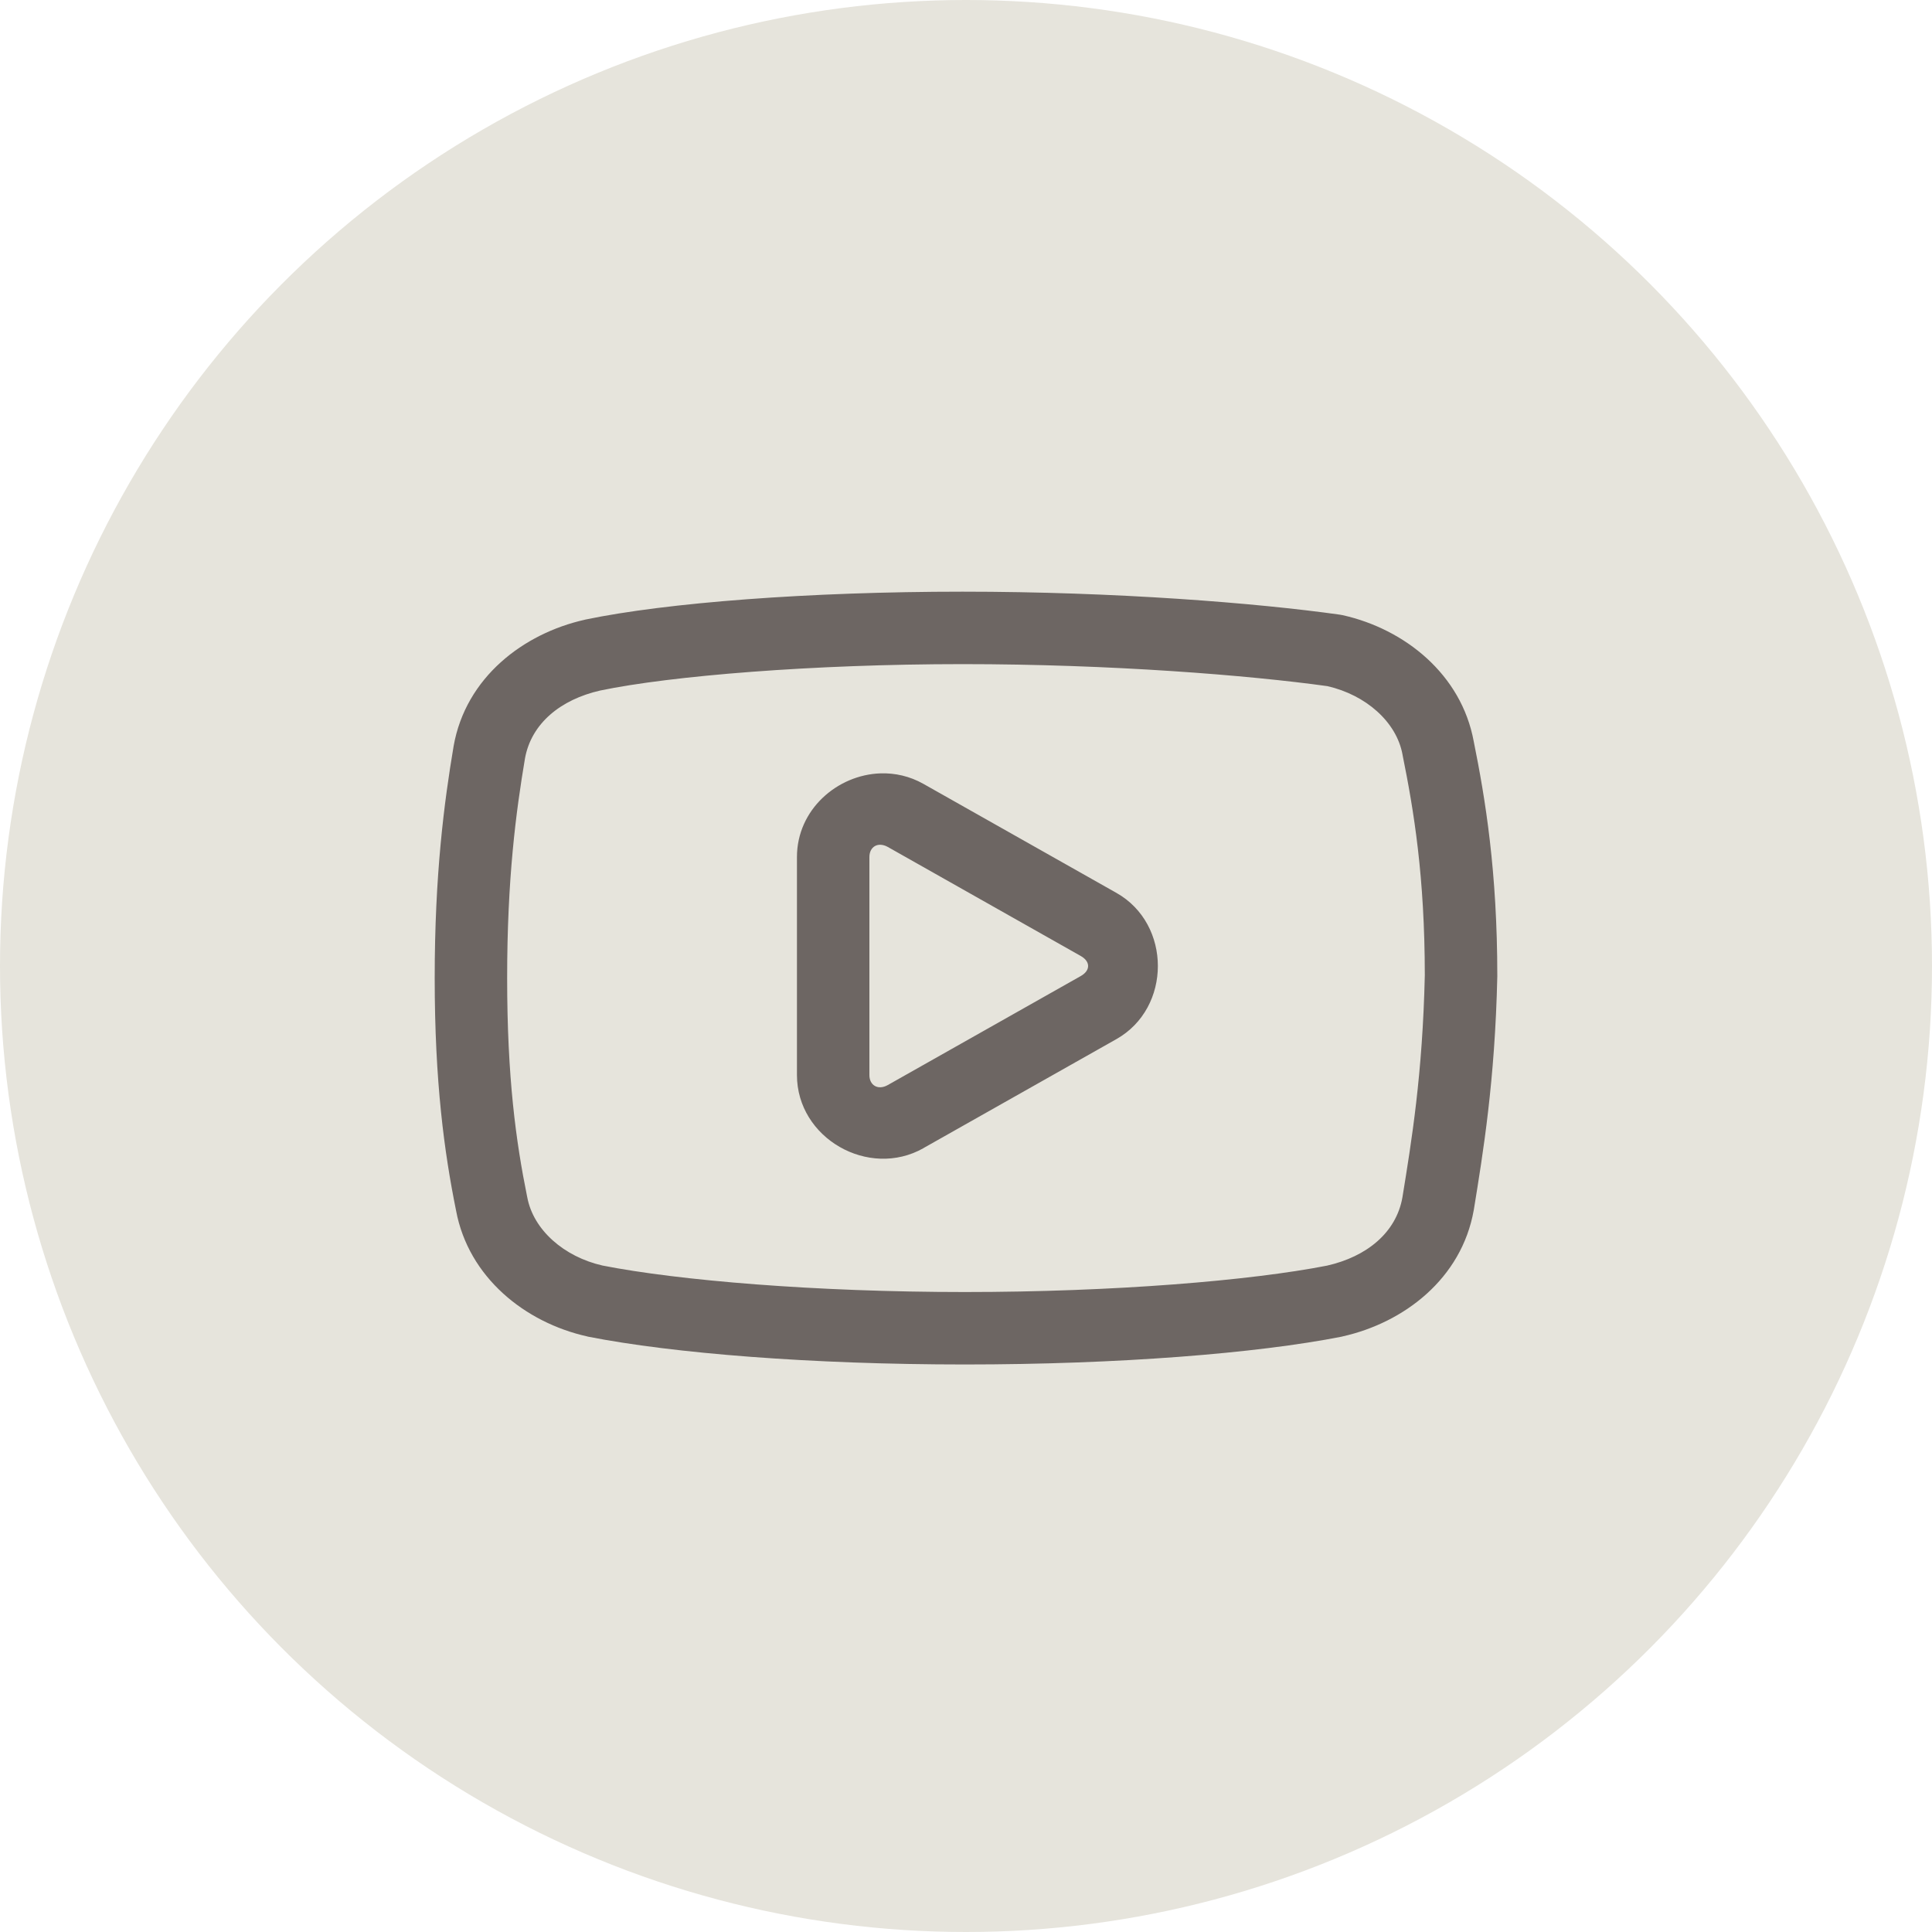
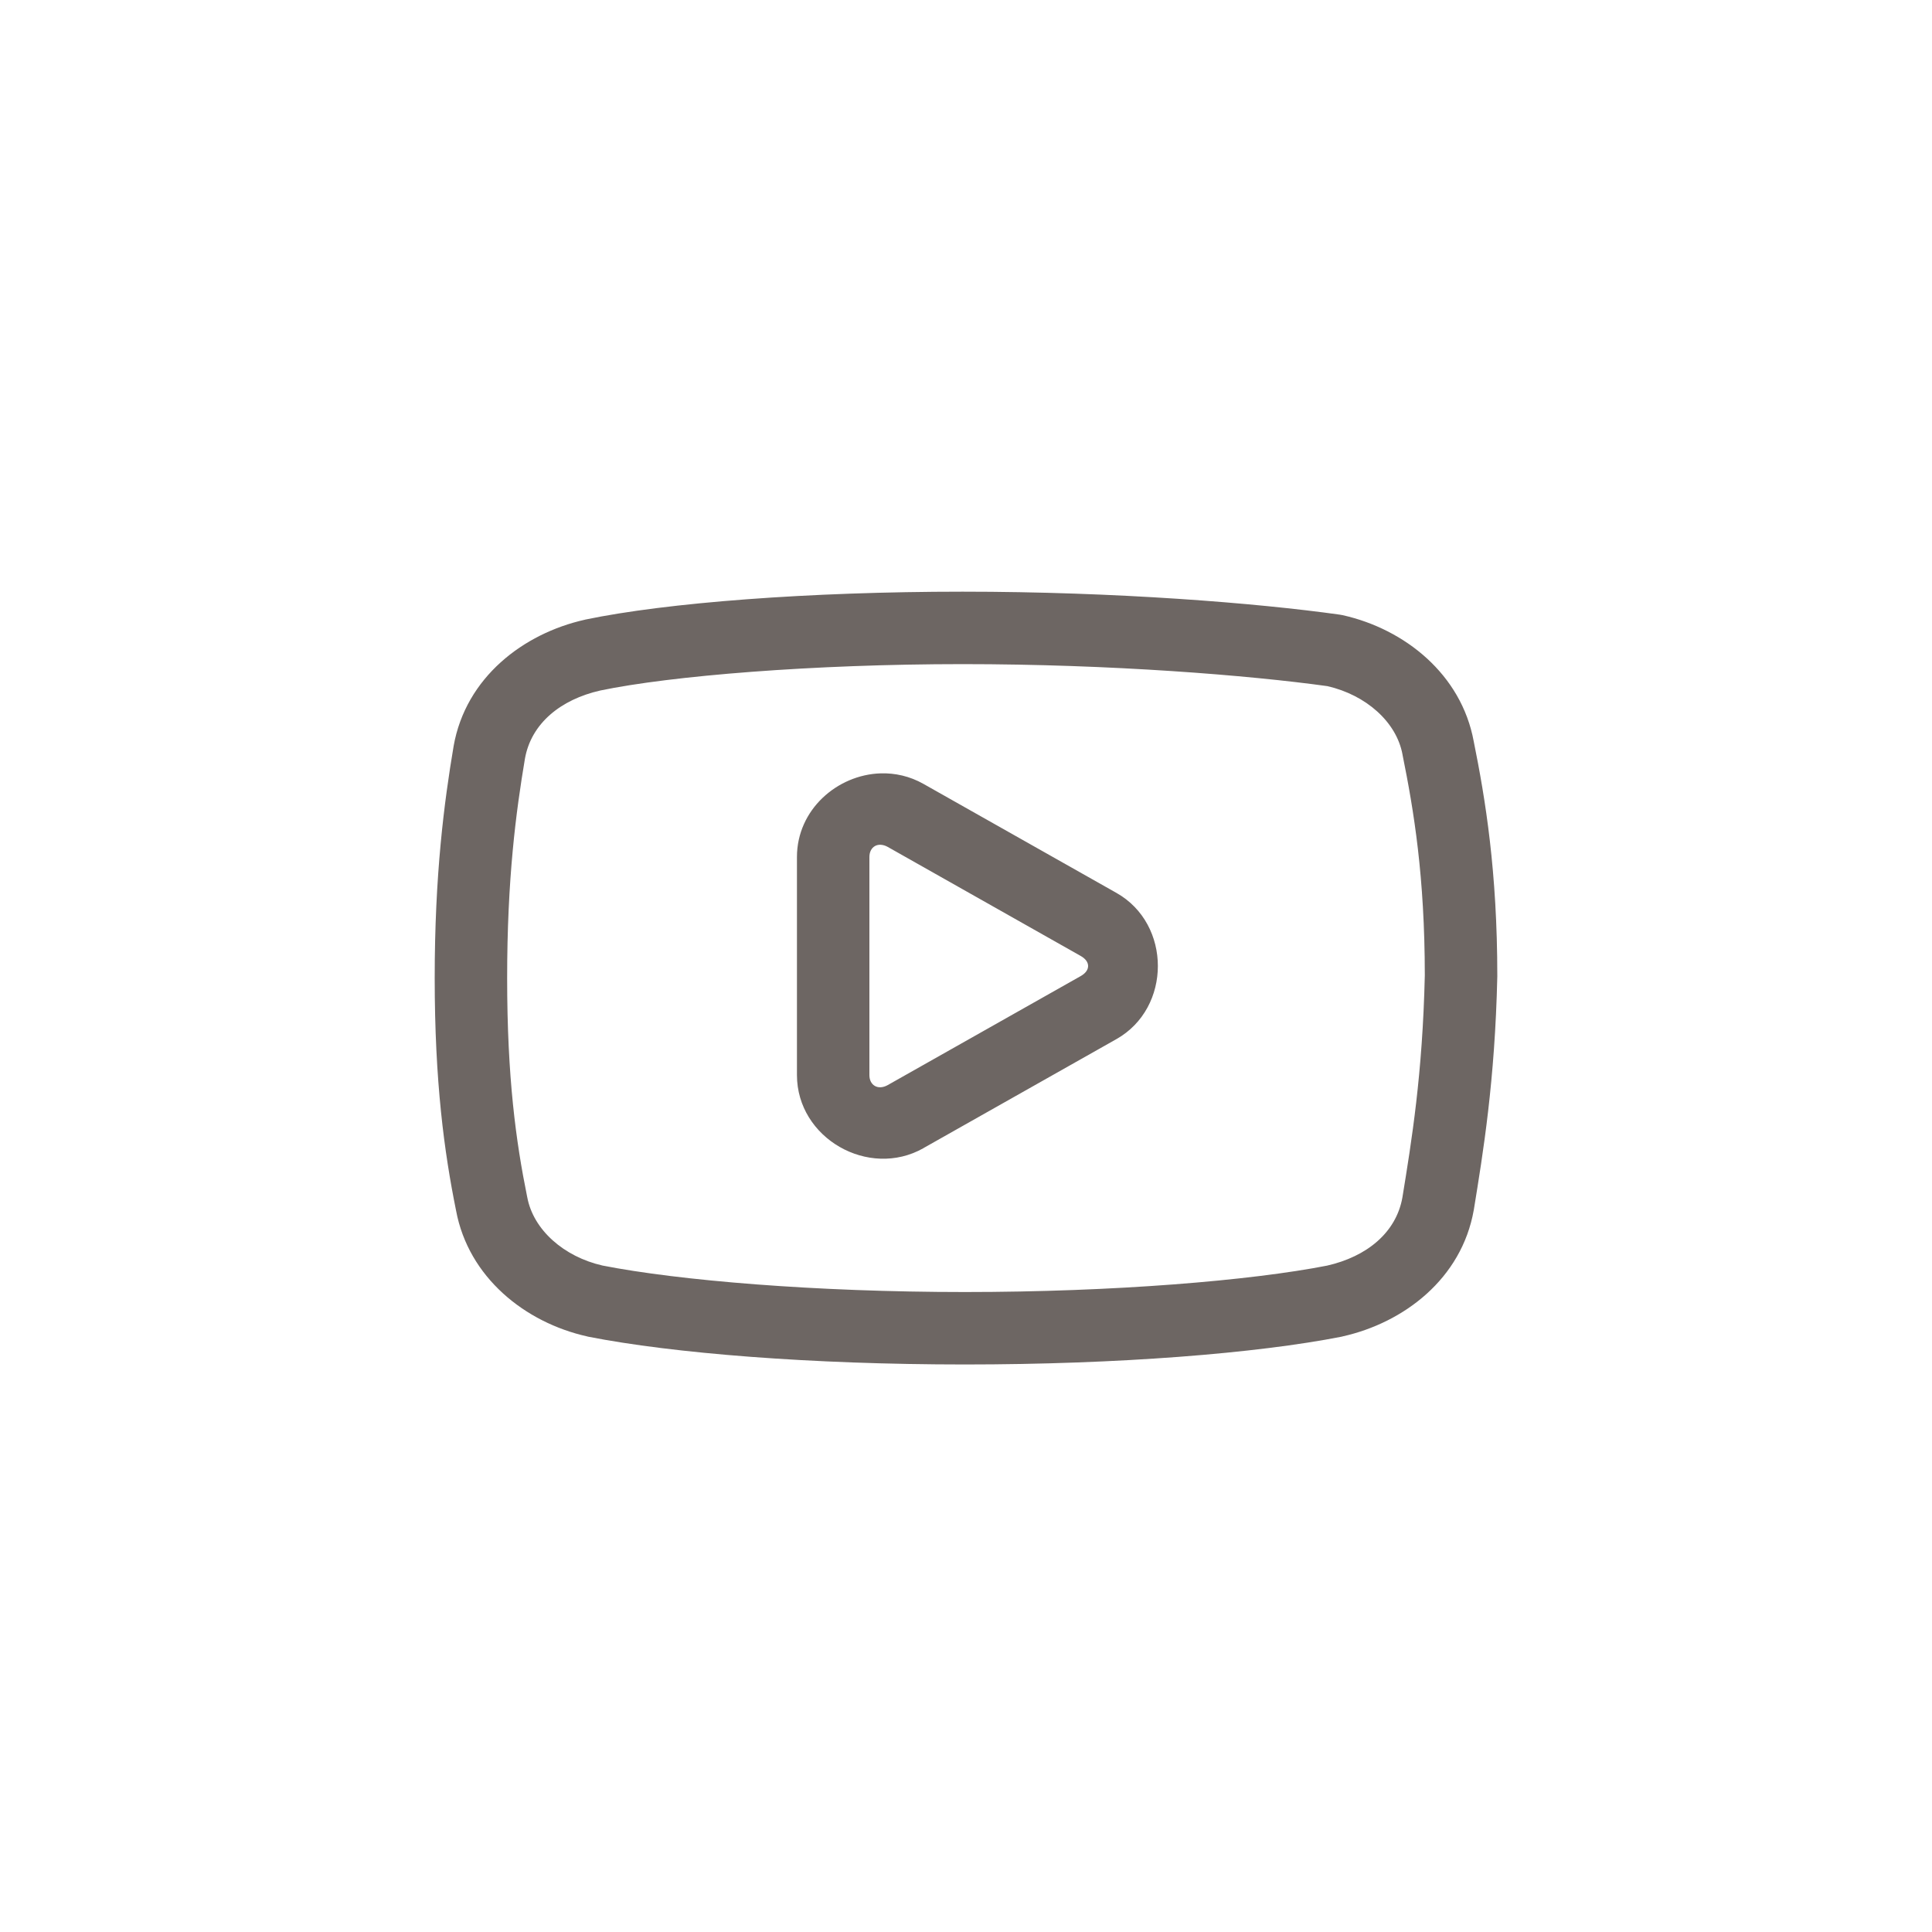
<svg xmlns="http://www.w3.org/2000/svg" width="100" height="100" viewBox="0 0 100 100" fill="none">
-   <circle cx="50" cy="50" r="50" fill="#E6E4DC" />
  <path d="M49.822 30.625C41.881 30.625 34.503 31.191 30.293 32.07C30.284 32.073 30.275 32.075 30.266 32.078C27.094 32.788 24.108 35.06 23.479 38.618C23.478 38.623 23.477 38.628 23.477 38.633C22.994 41.5 22.5 45.238 22.5 50.625C22.5 56.001 22.995 59.64 23.606 62.659C24.25 66.112 27.168 68.452 30.388 69.172C30.404 69.177 30.419 69.181 30.435 69.185C34.828 70.05 41.998 70.625 49.939 70.625C57.88 70.625 65.053 70.05 69.448 69.185C69.464 69.181 69.479 69.177 69.495 69.172C72.666 68.462 75.653 66.19 76.282 62.632C76.283 62.623 76.285 62.614 76.287 62.605C76.762 59.679 77.379 55.944 77.5 50.549C77.5 50.535 77.5 50.522 77.5 50.508C77.5 45.11 76.882 41.348 76.279 38.369C75.64 34.909 72.719 32.562 69.495 31.841C69.445 31.83 69.396 31.821 69.346 31.814C65.058 31.211 57.764 30.625 49.822 30.625ZM49.822 34.375C57.522 34.375 64.658 34.952 68.709 35.515C70.699 35.973 72.281 37.363 72.593 39.05C72.594 39.061 72.596 39.072 72.598 39.082C73.179 41.953 73.745 45.366 73.748 50.481C73.631 55.612 73.064 59.056 72.588 61.982C72.263 63.806 70.74 65.043 68.691 65.508C64.757 66.28 57.678 66.875 49.939 66.875C42.199 66.875 35.122 66.278 31.189 65.505C29.191 65.052 27.602 63.657 27.29 61.965C27.288 61.955 27.285 61.944 27.283 61.934C26.707 59.095 26.25 55.786 26.25 50.625C26.25 45.473 26.707 42.028 27.17 39.273C27.493 37.444 29.021 36.204 31.074 35.74C34.718 34.98 42.075 34.375 49.822 34.375ZM45.576 40.029C43.336 40.102 41.25 41.907 41.25 44.358V55.645C41.25 58.913 44.958 61.032 47.798 59.429V59.426L57.786 53.784C60.646 52.168 60.646 47.832 57.786 46.216L47.798 40.574C47.088 40.173 46.323 40.005 45.576 40.029ZM45.591 43.726C45.703 43.732 45.827 43.767 45.952 43.838L55.94 49.482C56.447 49.769 56.447 50.233 55.94 50.52L45.952 56.162C45.449 56.446 45 56.181 45 55.645V44.358C45 44.09 45.113 43.889 45.288 43.791C45.376 43.742 45.478 43.719 45.591 43.726Z" fill="#6D6663" />
</svg>